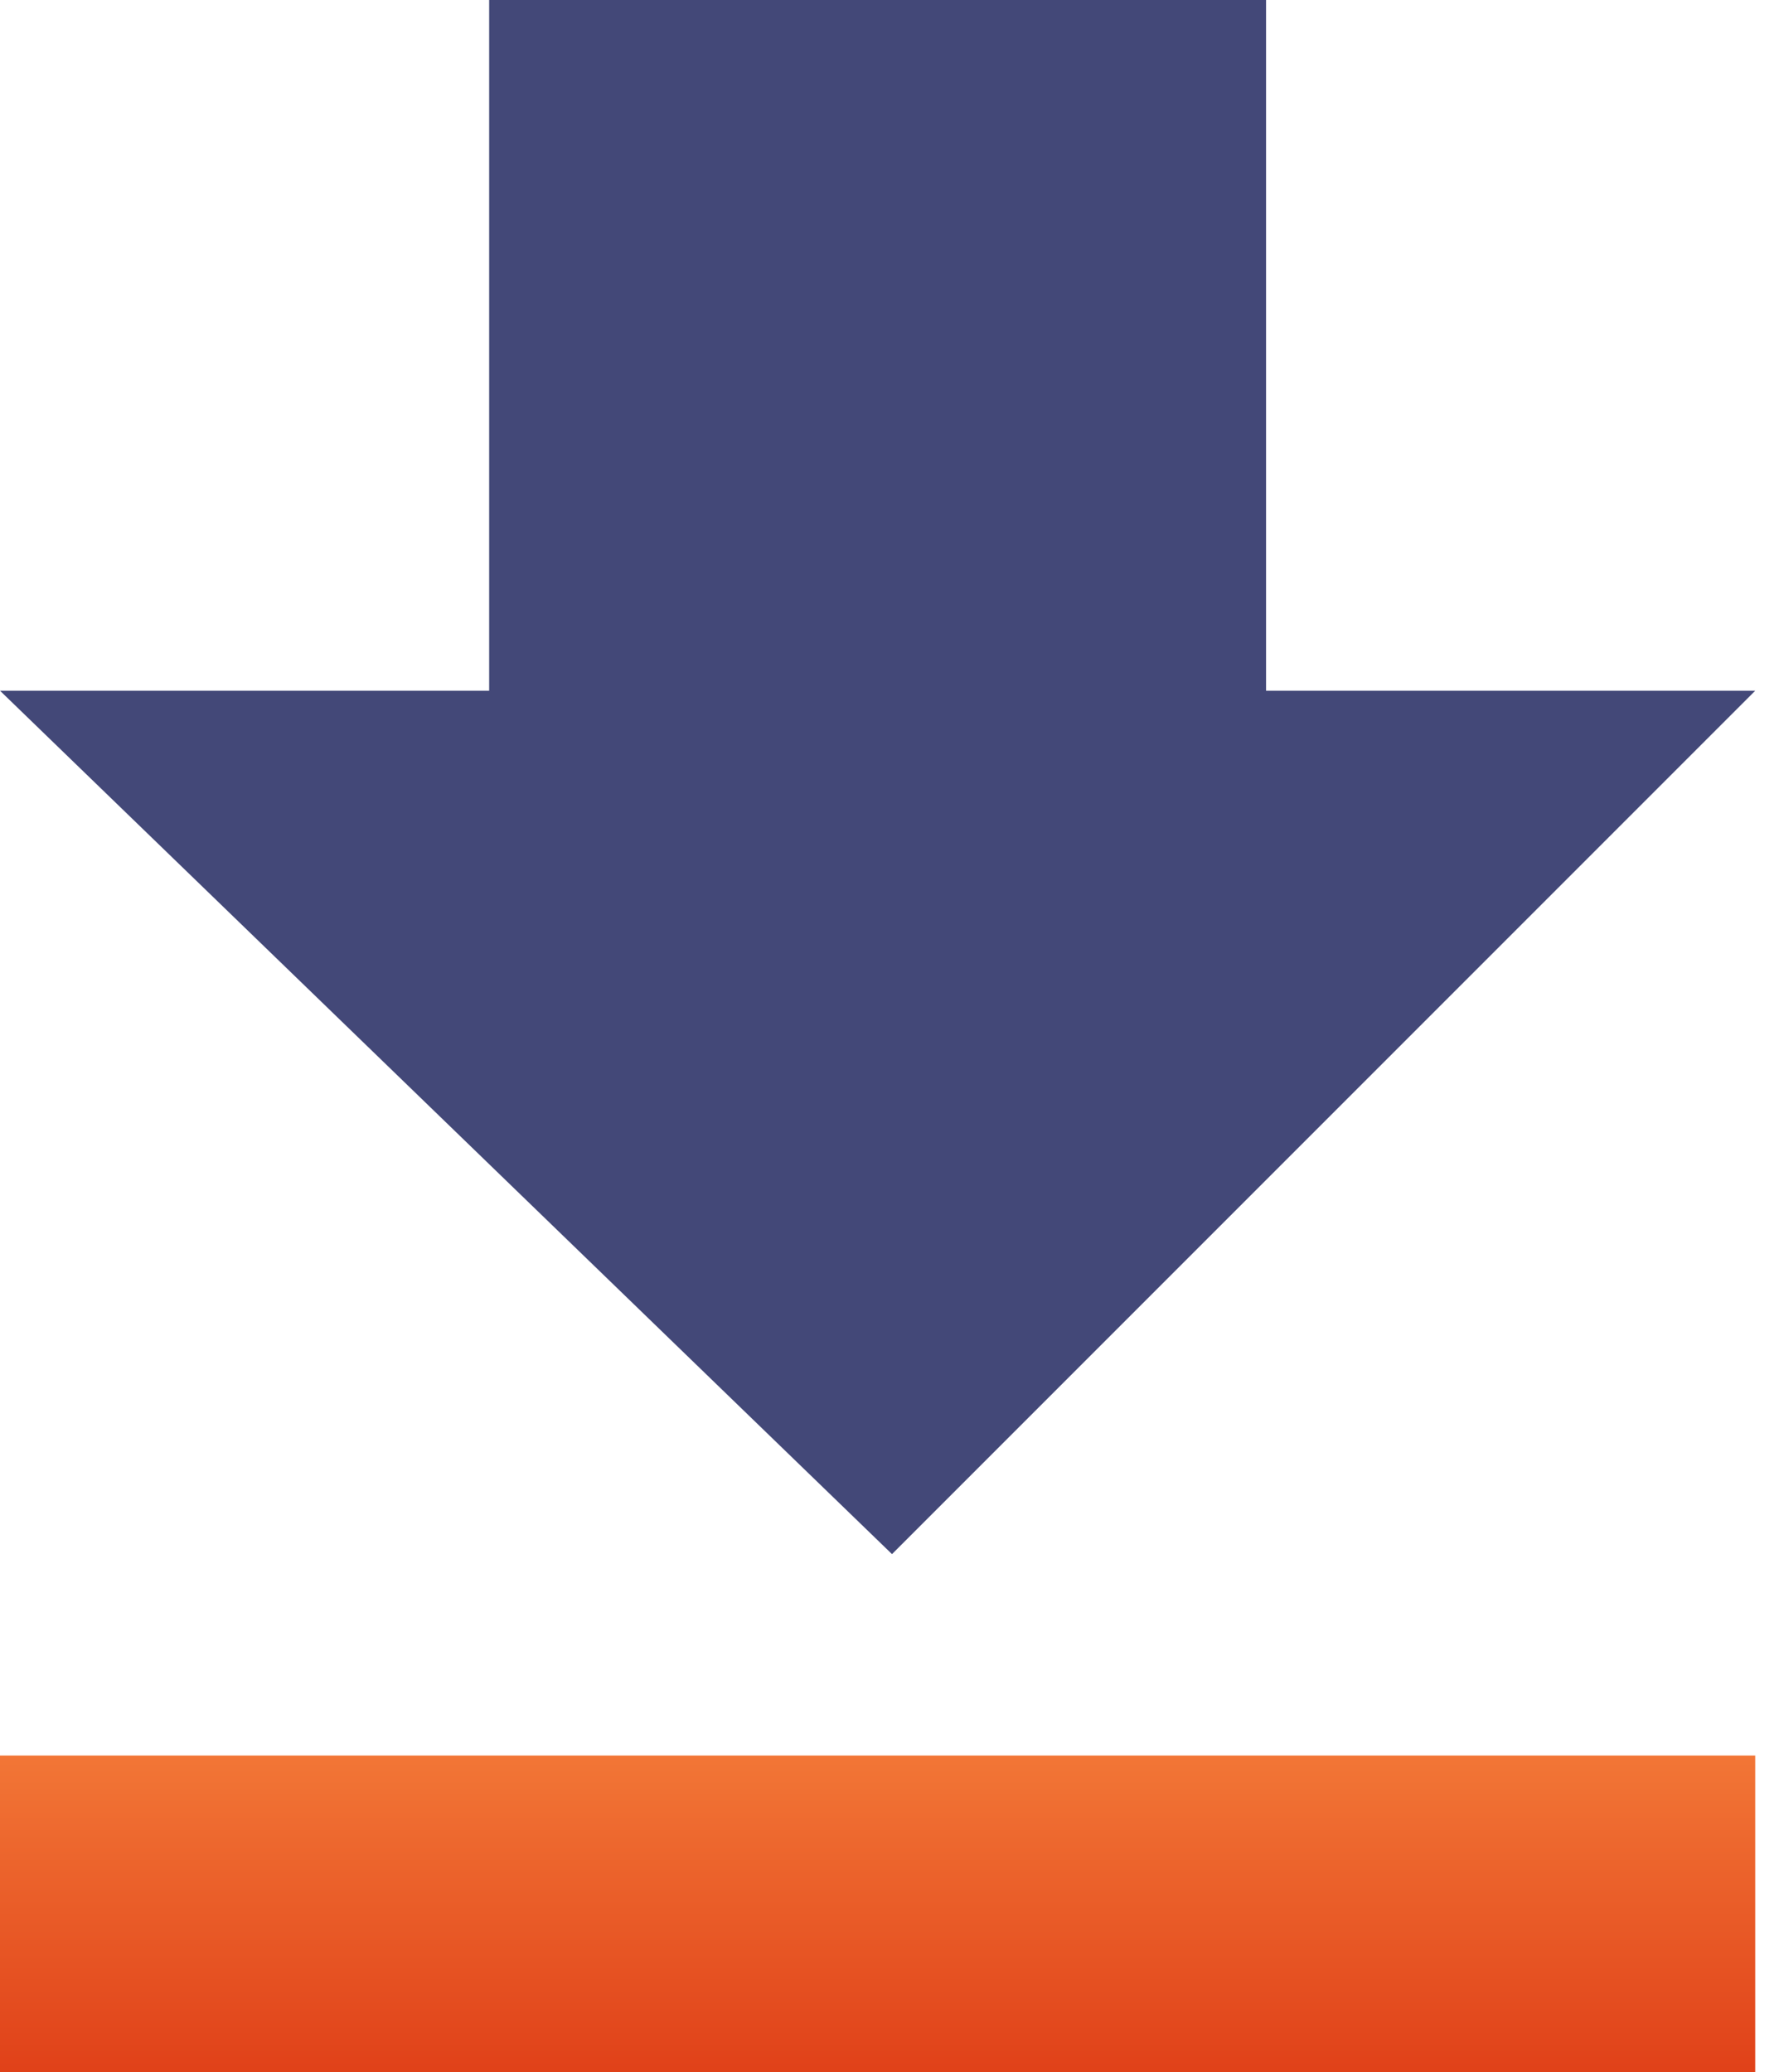
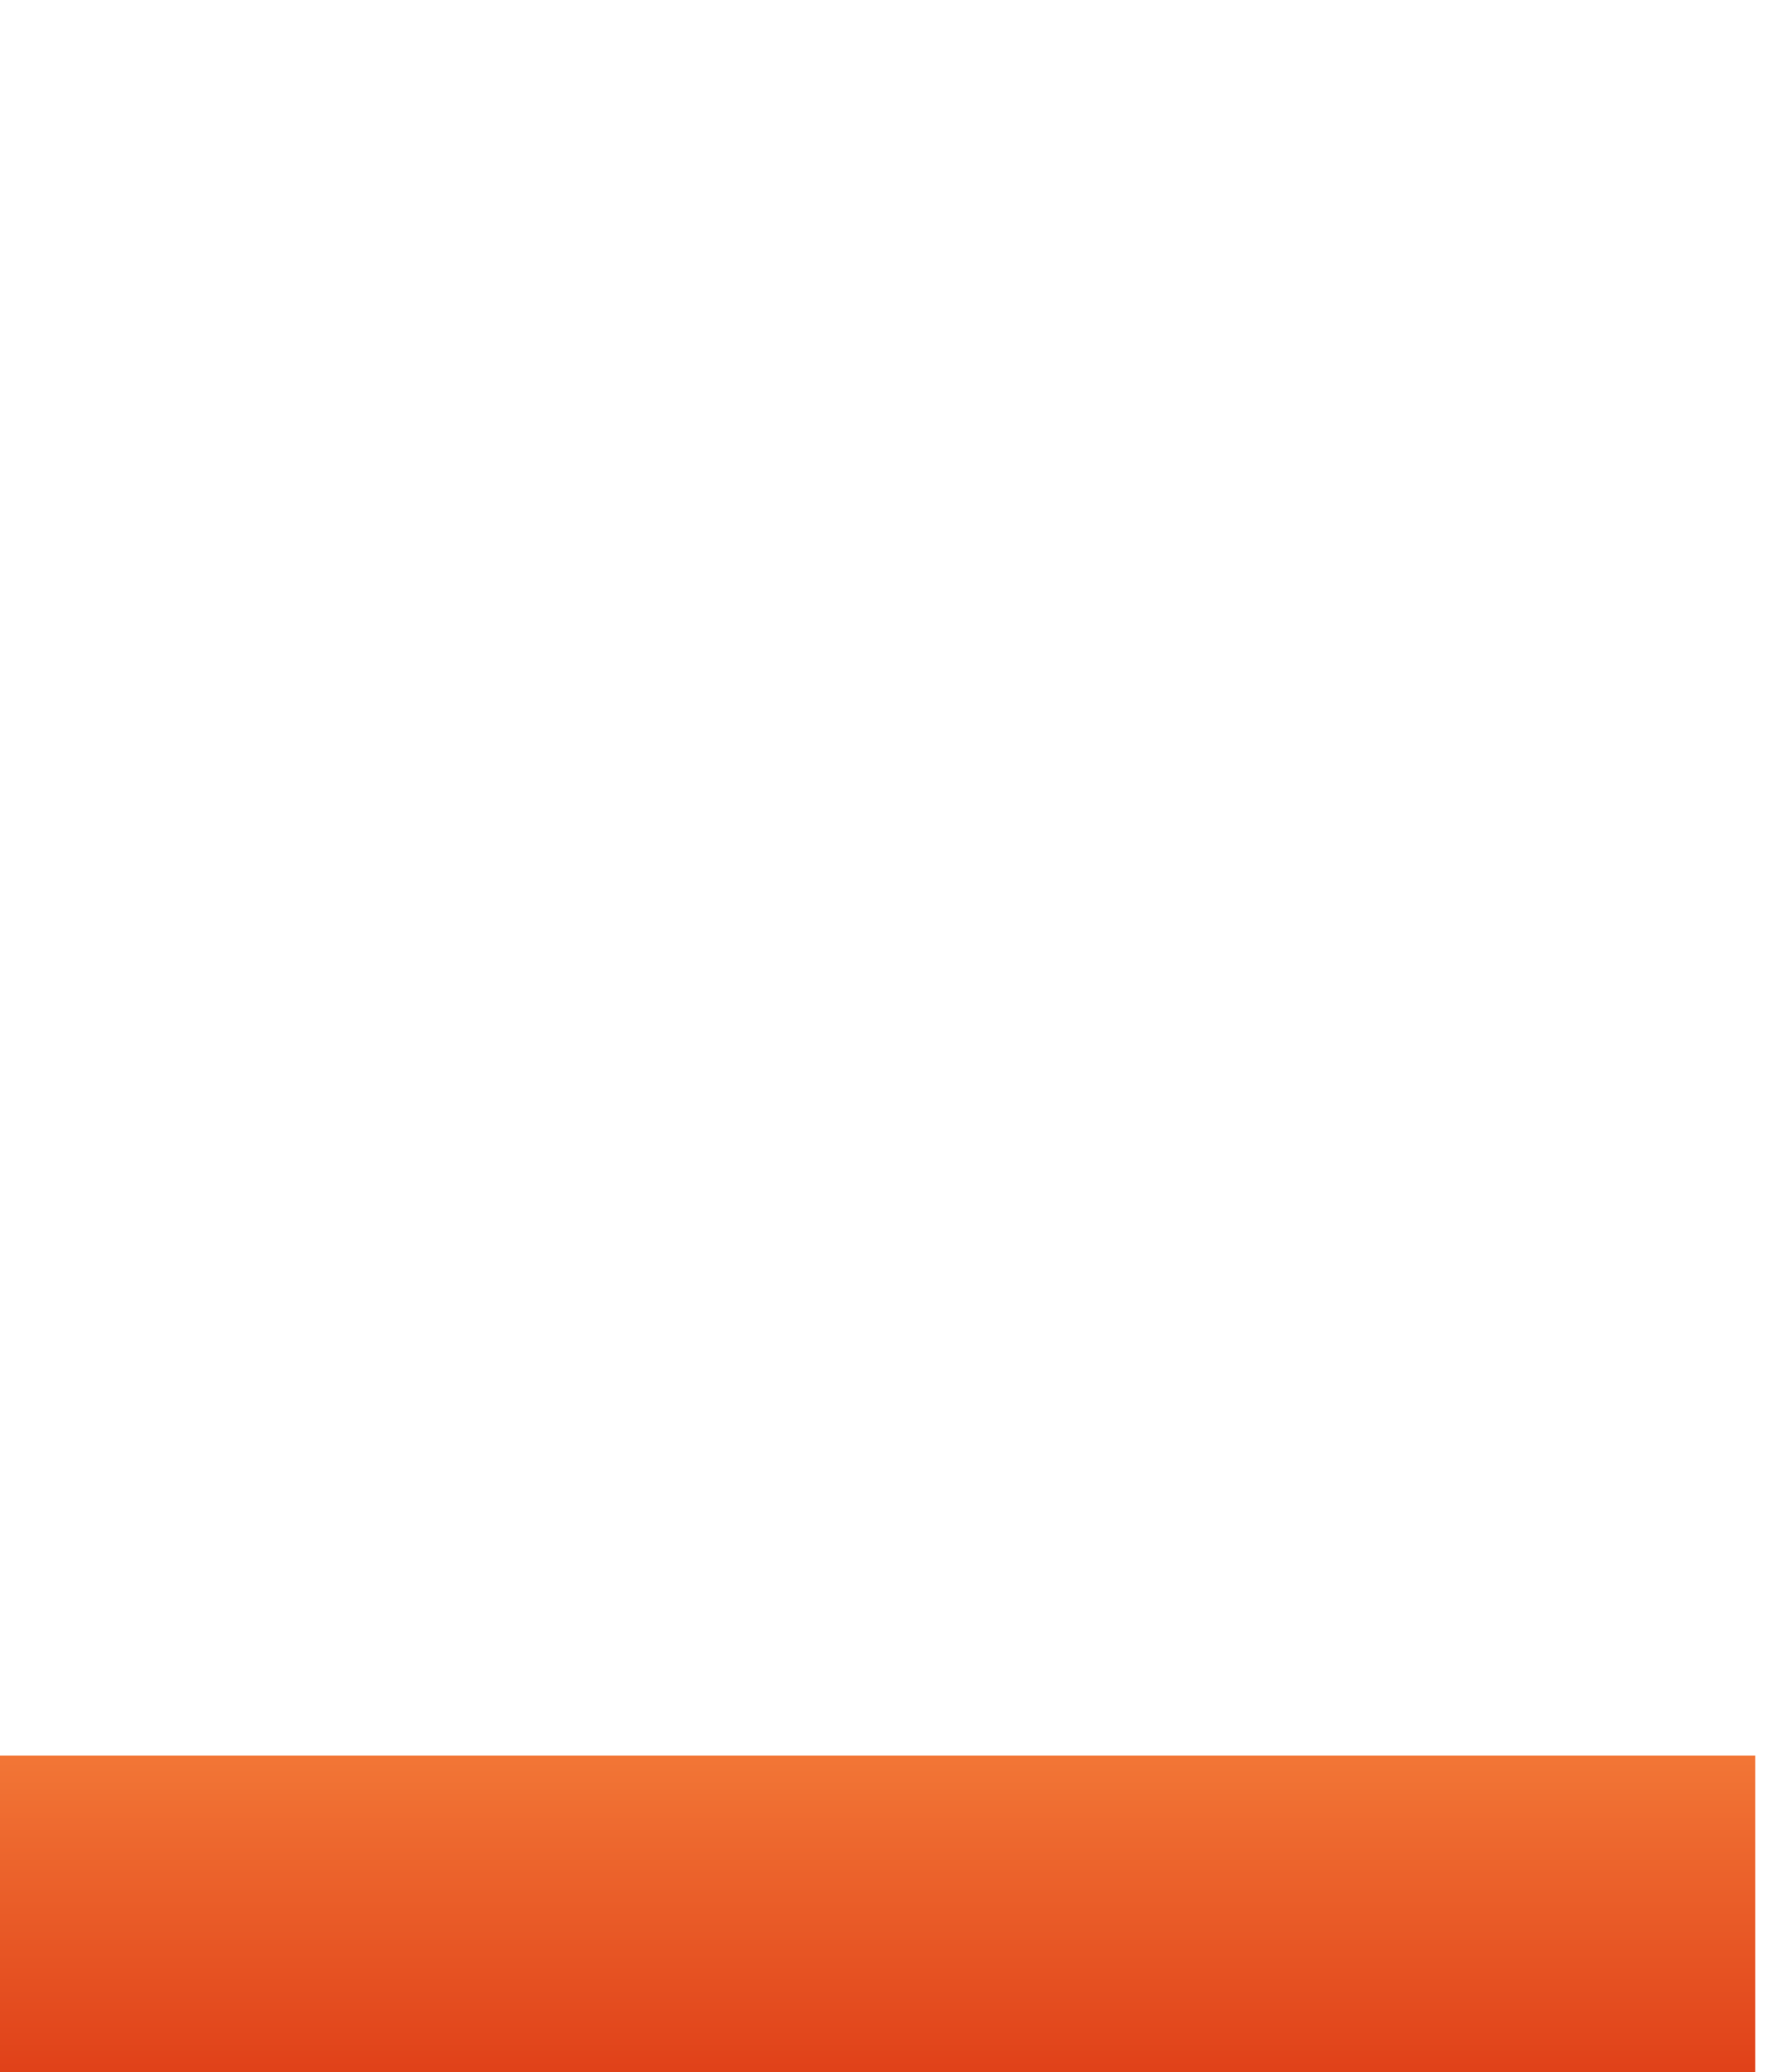
<svg xmlns="http://www.w3.org/2000/svg" version="1.1" viewBox="0 0 62 72">
  <defs>
    <linearGradient id="l2" x1="50%" x2="50%" y1="0%" y2="100%">
      <stop offset="0%" stop-color="#F27636" />
      <stop offset="100%" stop-color="#E04119" />
    </linearGradient>
  </defs>
-   <polygon fill="#434878" fill-rule="nonzero" points="44 24 44 0 17 0 17 24 0 24 31 54 61 24" />
  <polygon fill="url(#l2)" points="0 61 0 72 61 72 61 61" />
</svg>